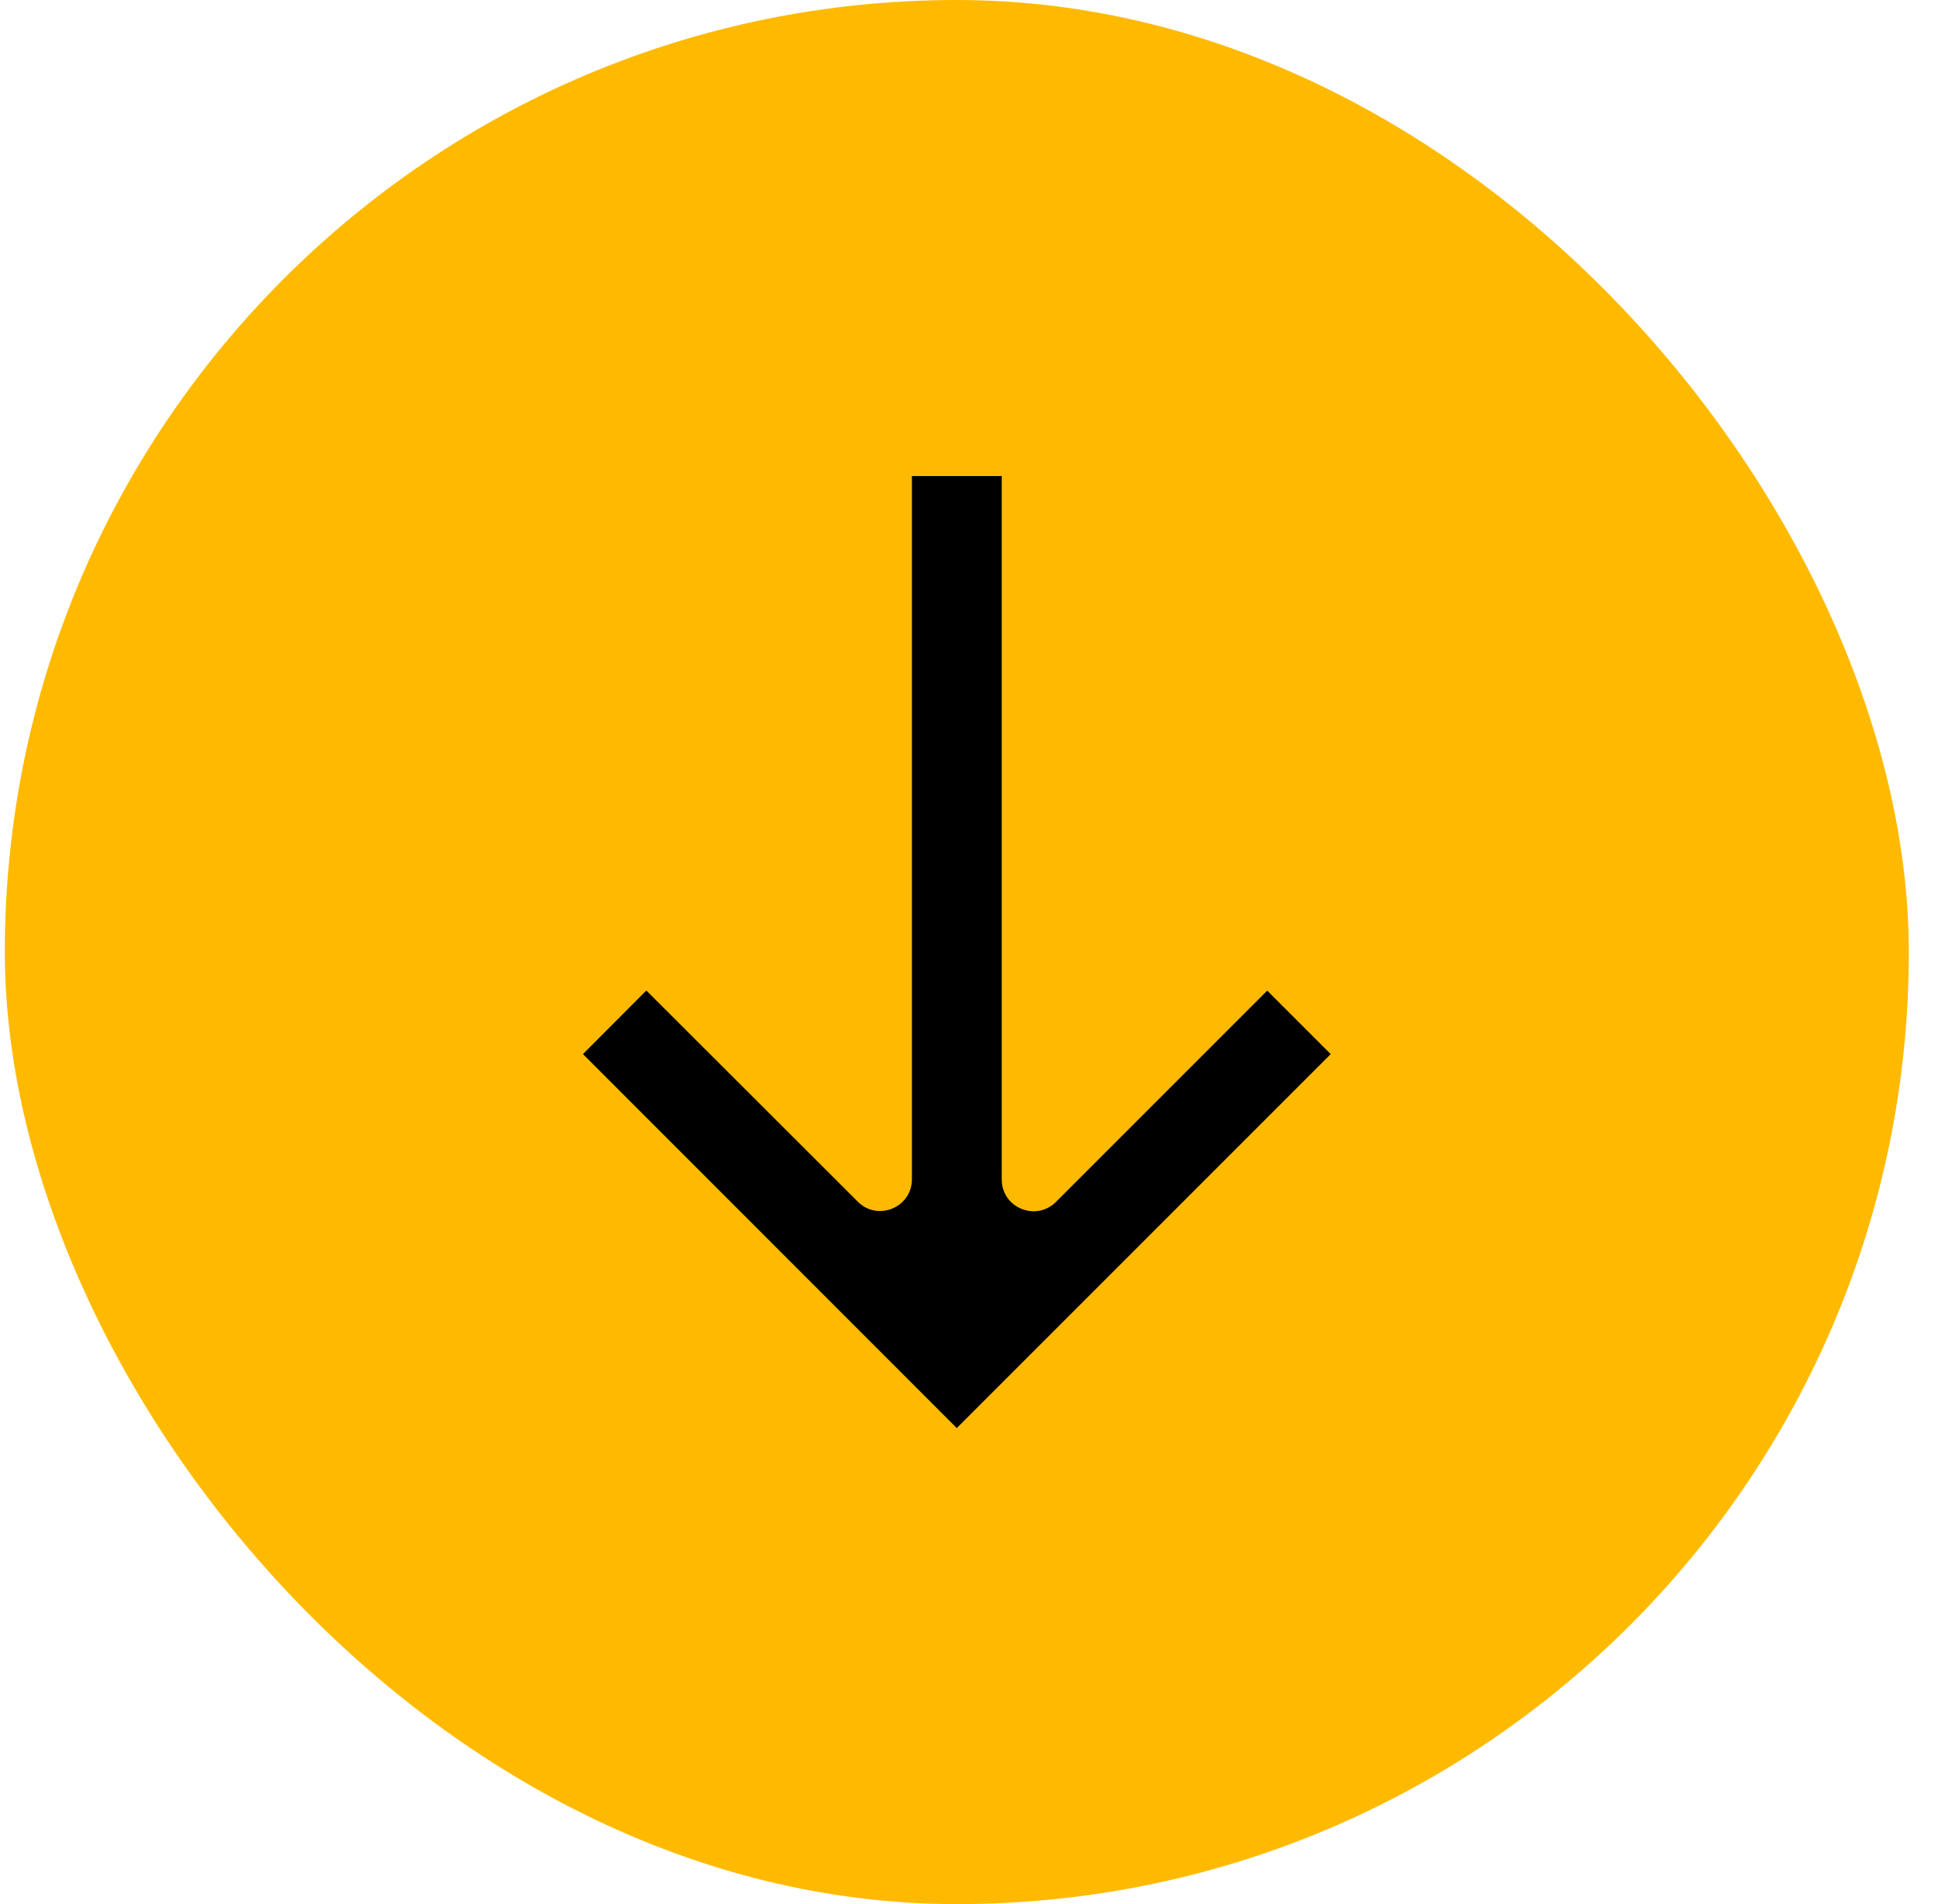
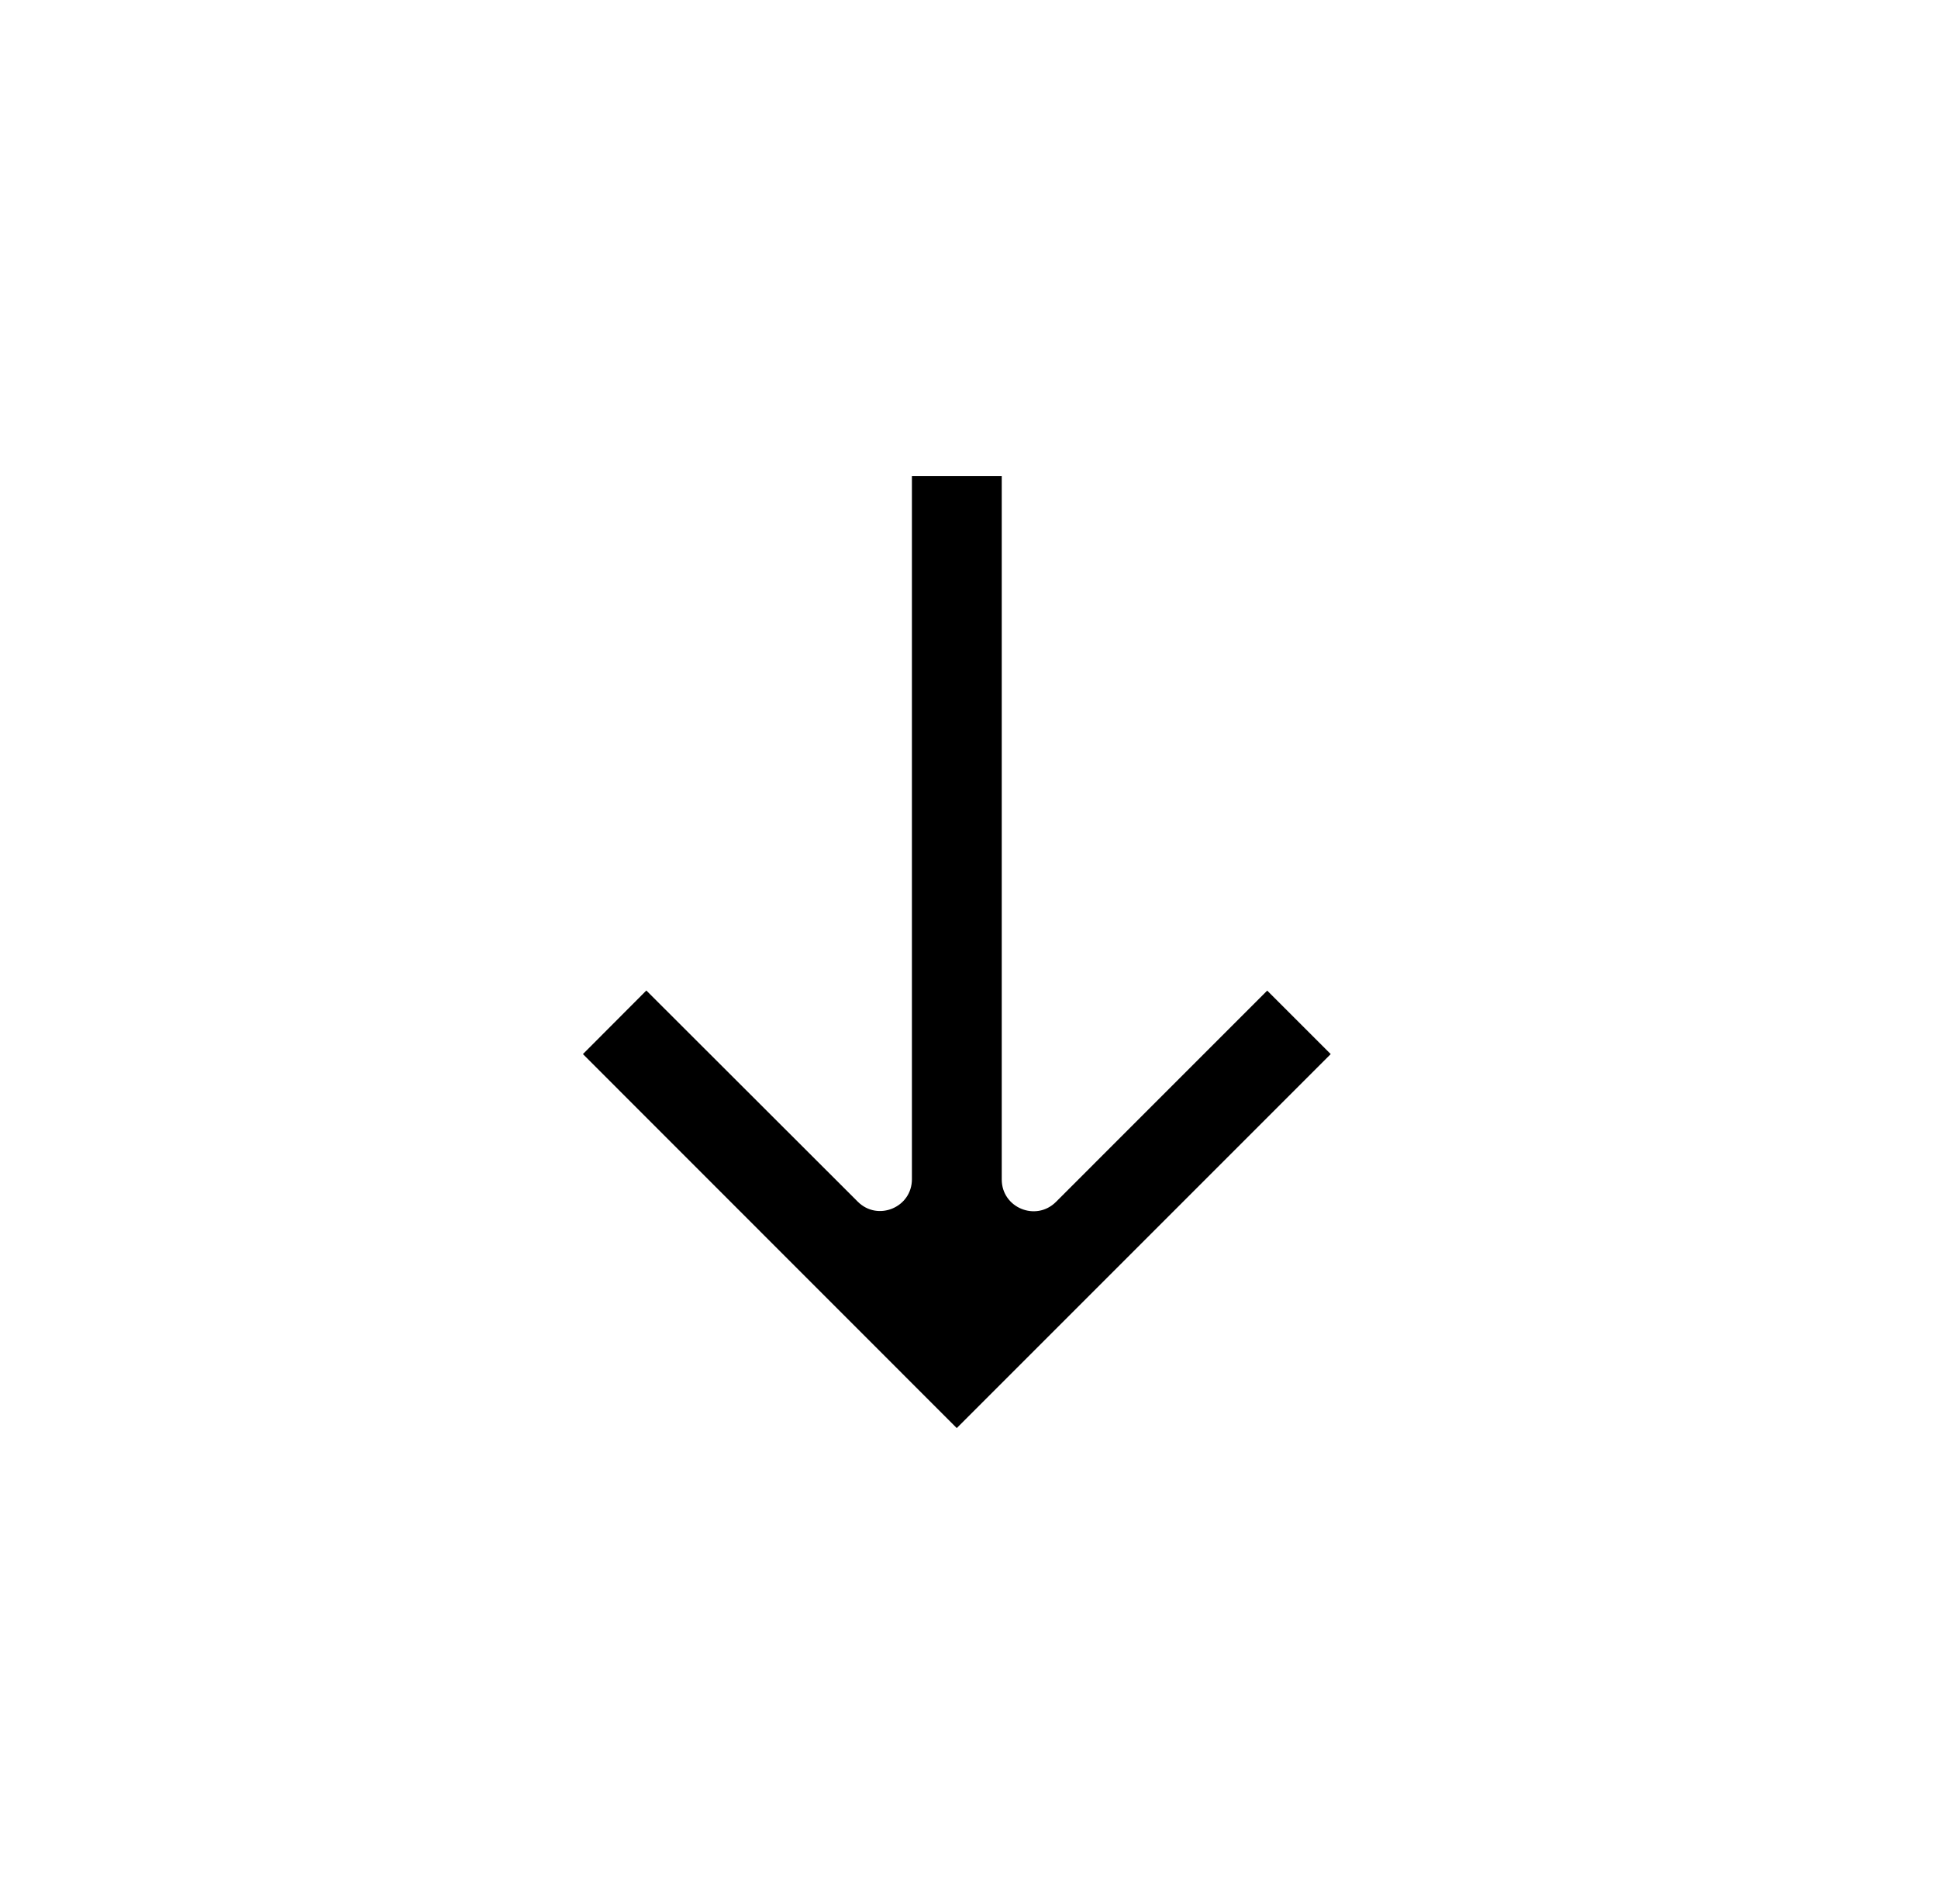
<svg xmlns="http://www.w3.org/2000/svg" width="57" height="56" viewBox="0 0 57 56" fill="none">
-   <rect x="0.142" width="56" height="56" rx="28" fill="#FFBA00" />
-   <path d="M39.139 31.001L37.271 29.134L31.058 35.348C30.468 35.936 29.463 35.52 29.463 34.689V14H26.821V34.681C26.821 35.512 25.817 35.929 25.229 35.342L19.01 29.131L17.145 31.001L28.14 42L39.139 31.001Z" fill="black" />
+   <path d="M39.139 31.001L37.271 29.134L31.058 35.348C30.468 35.936 29.463 35.52 29.463 34.689V14H26.821V34.681C26.821 35.512 25.817 35.929 25.229 35.342L19.01 29.131L17.145 31.001L28.14 42L39.139 31.001" fill="black" />
</svg>